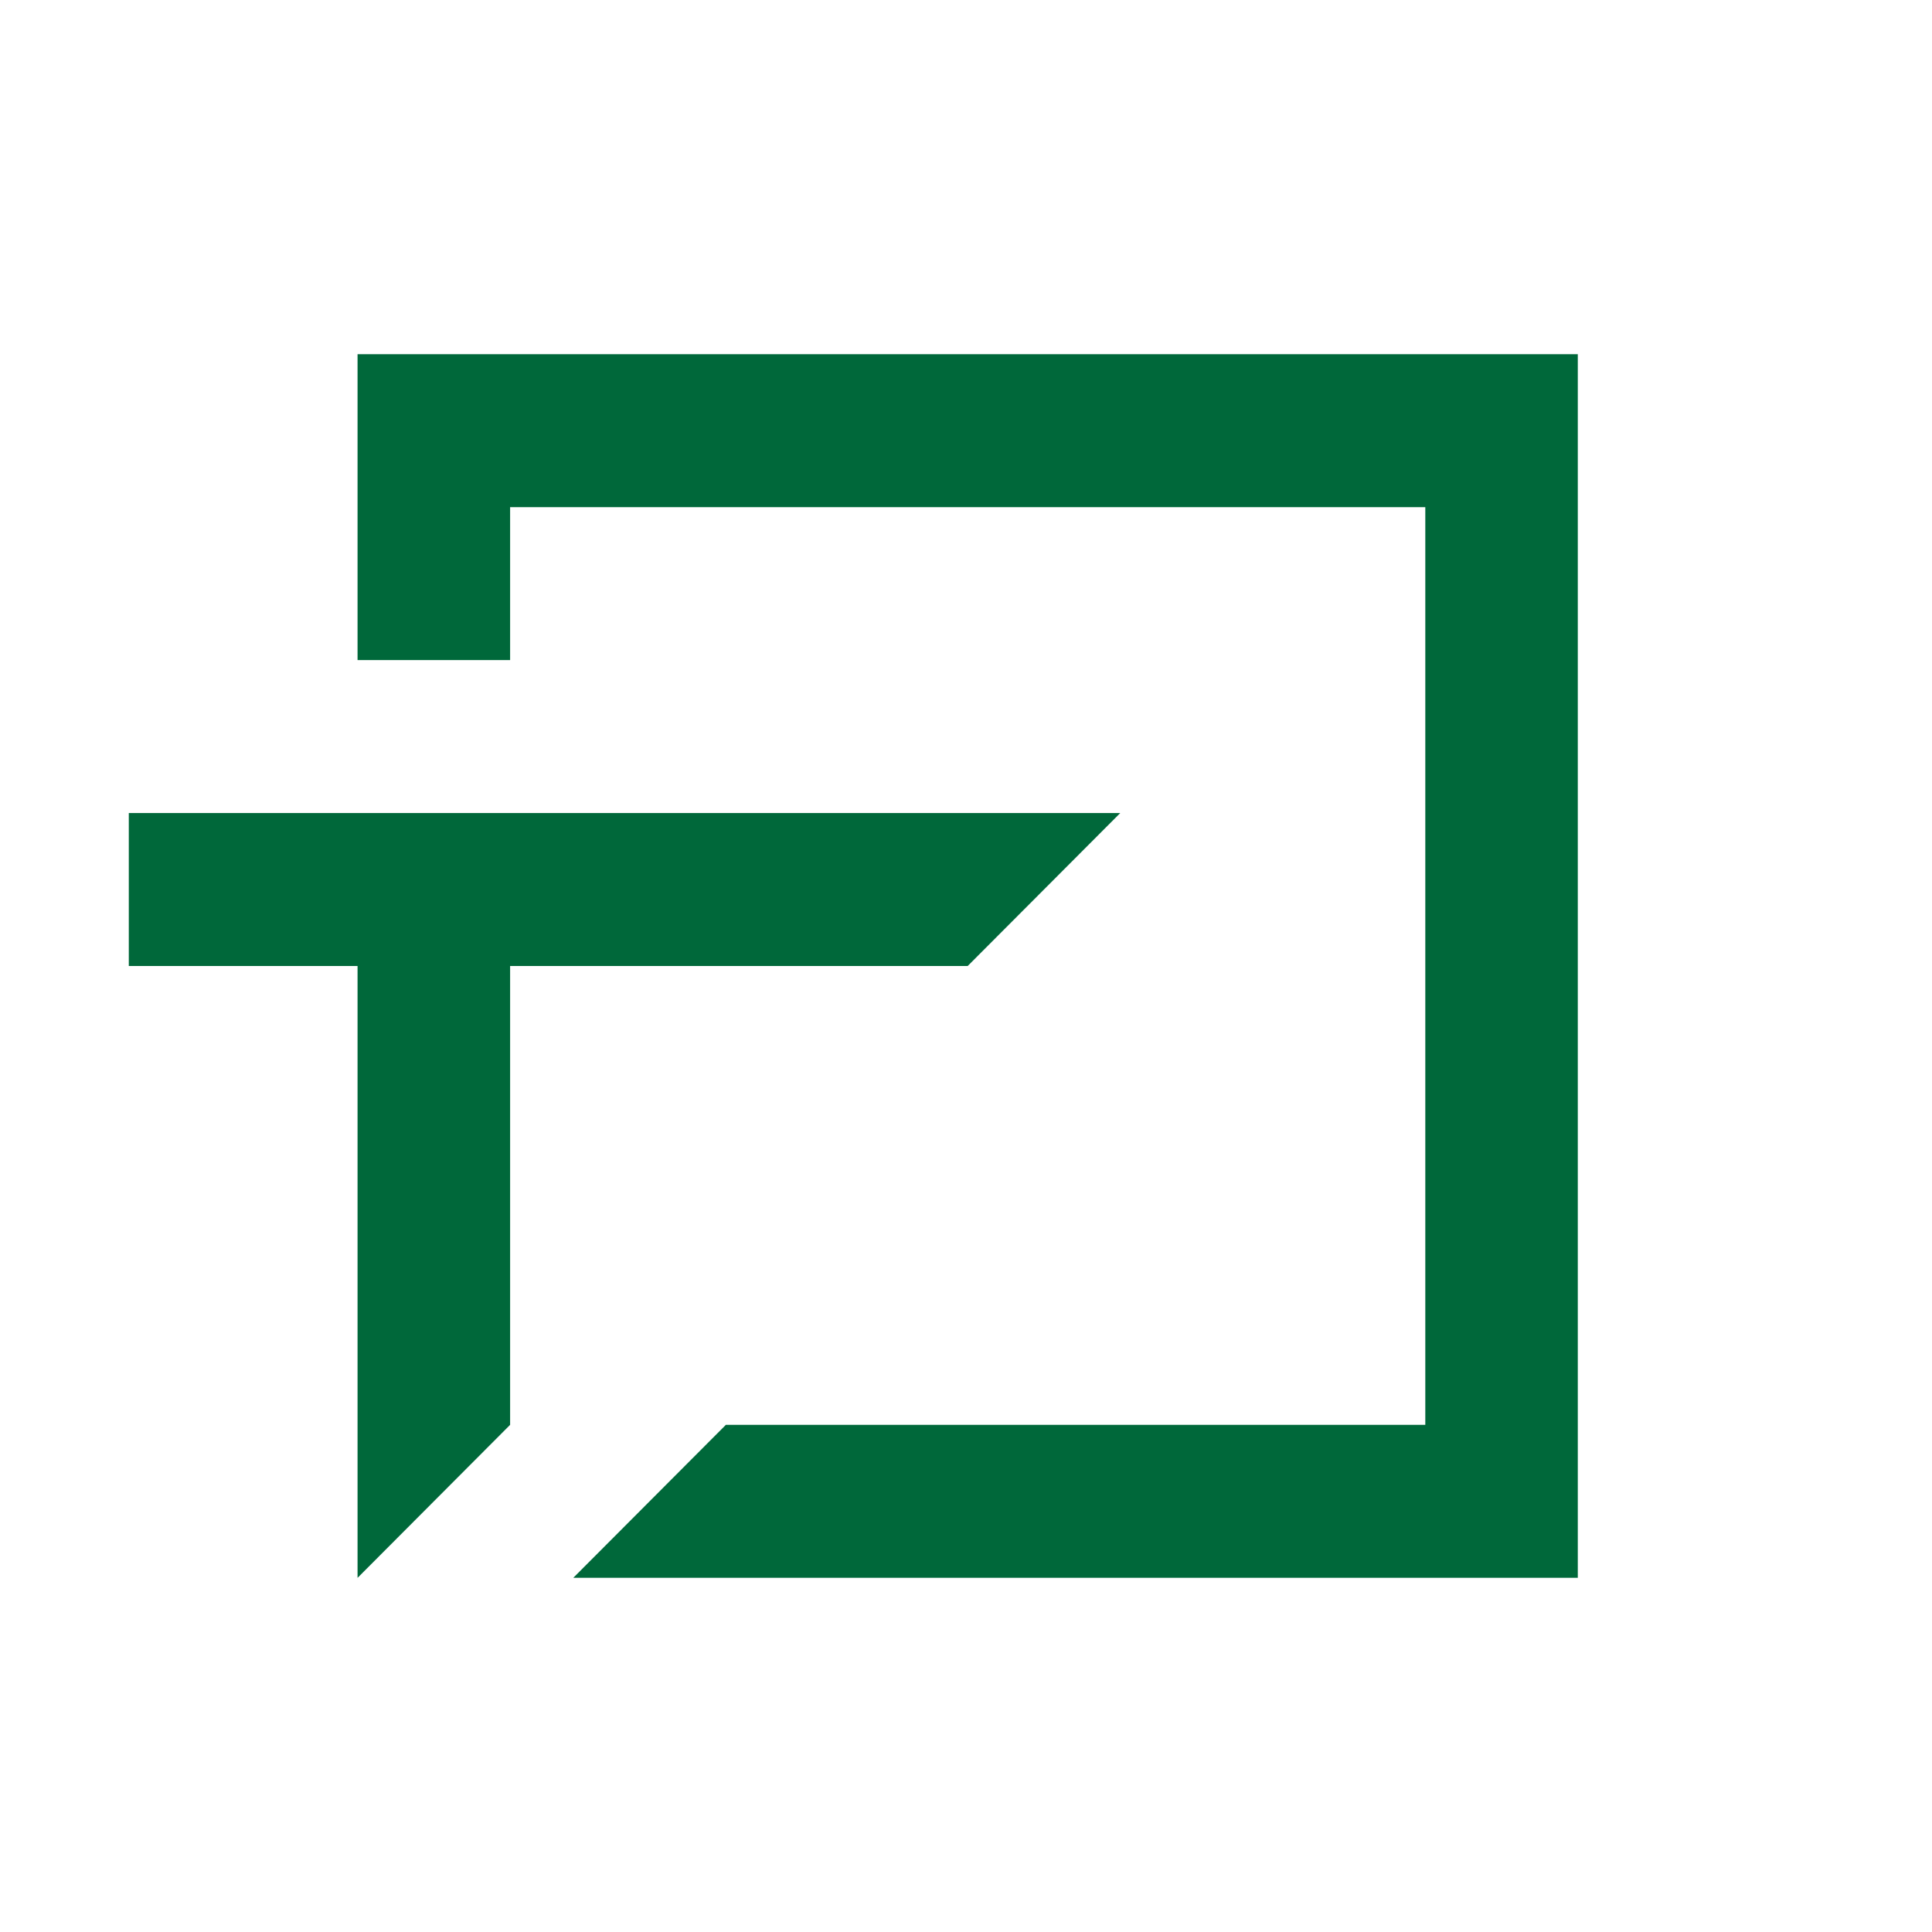
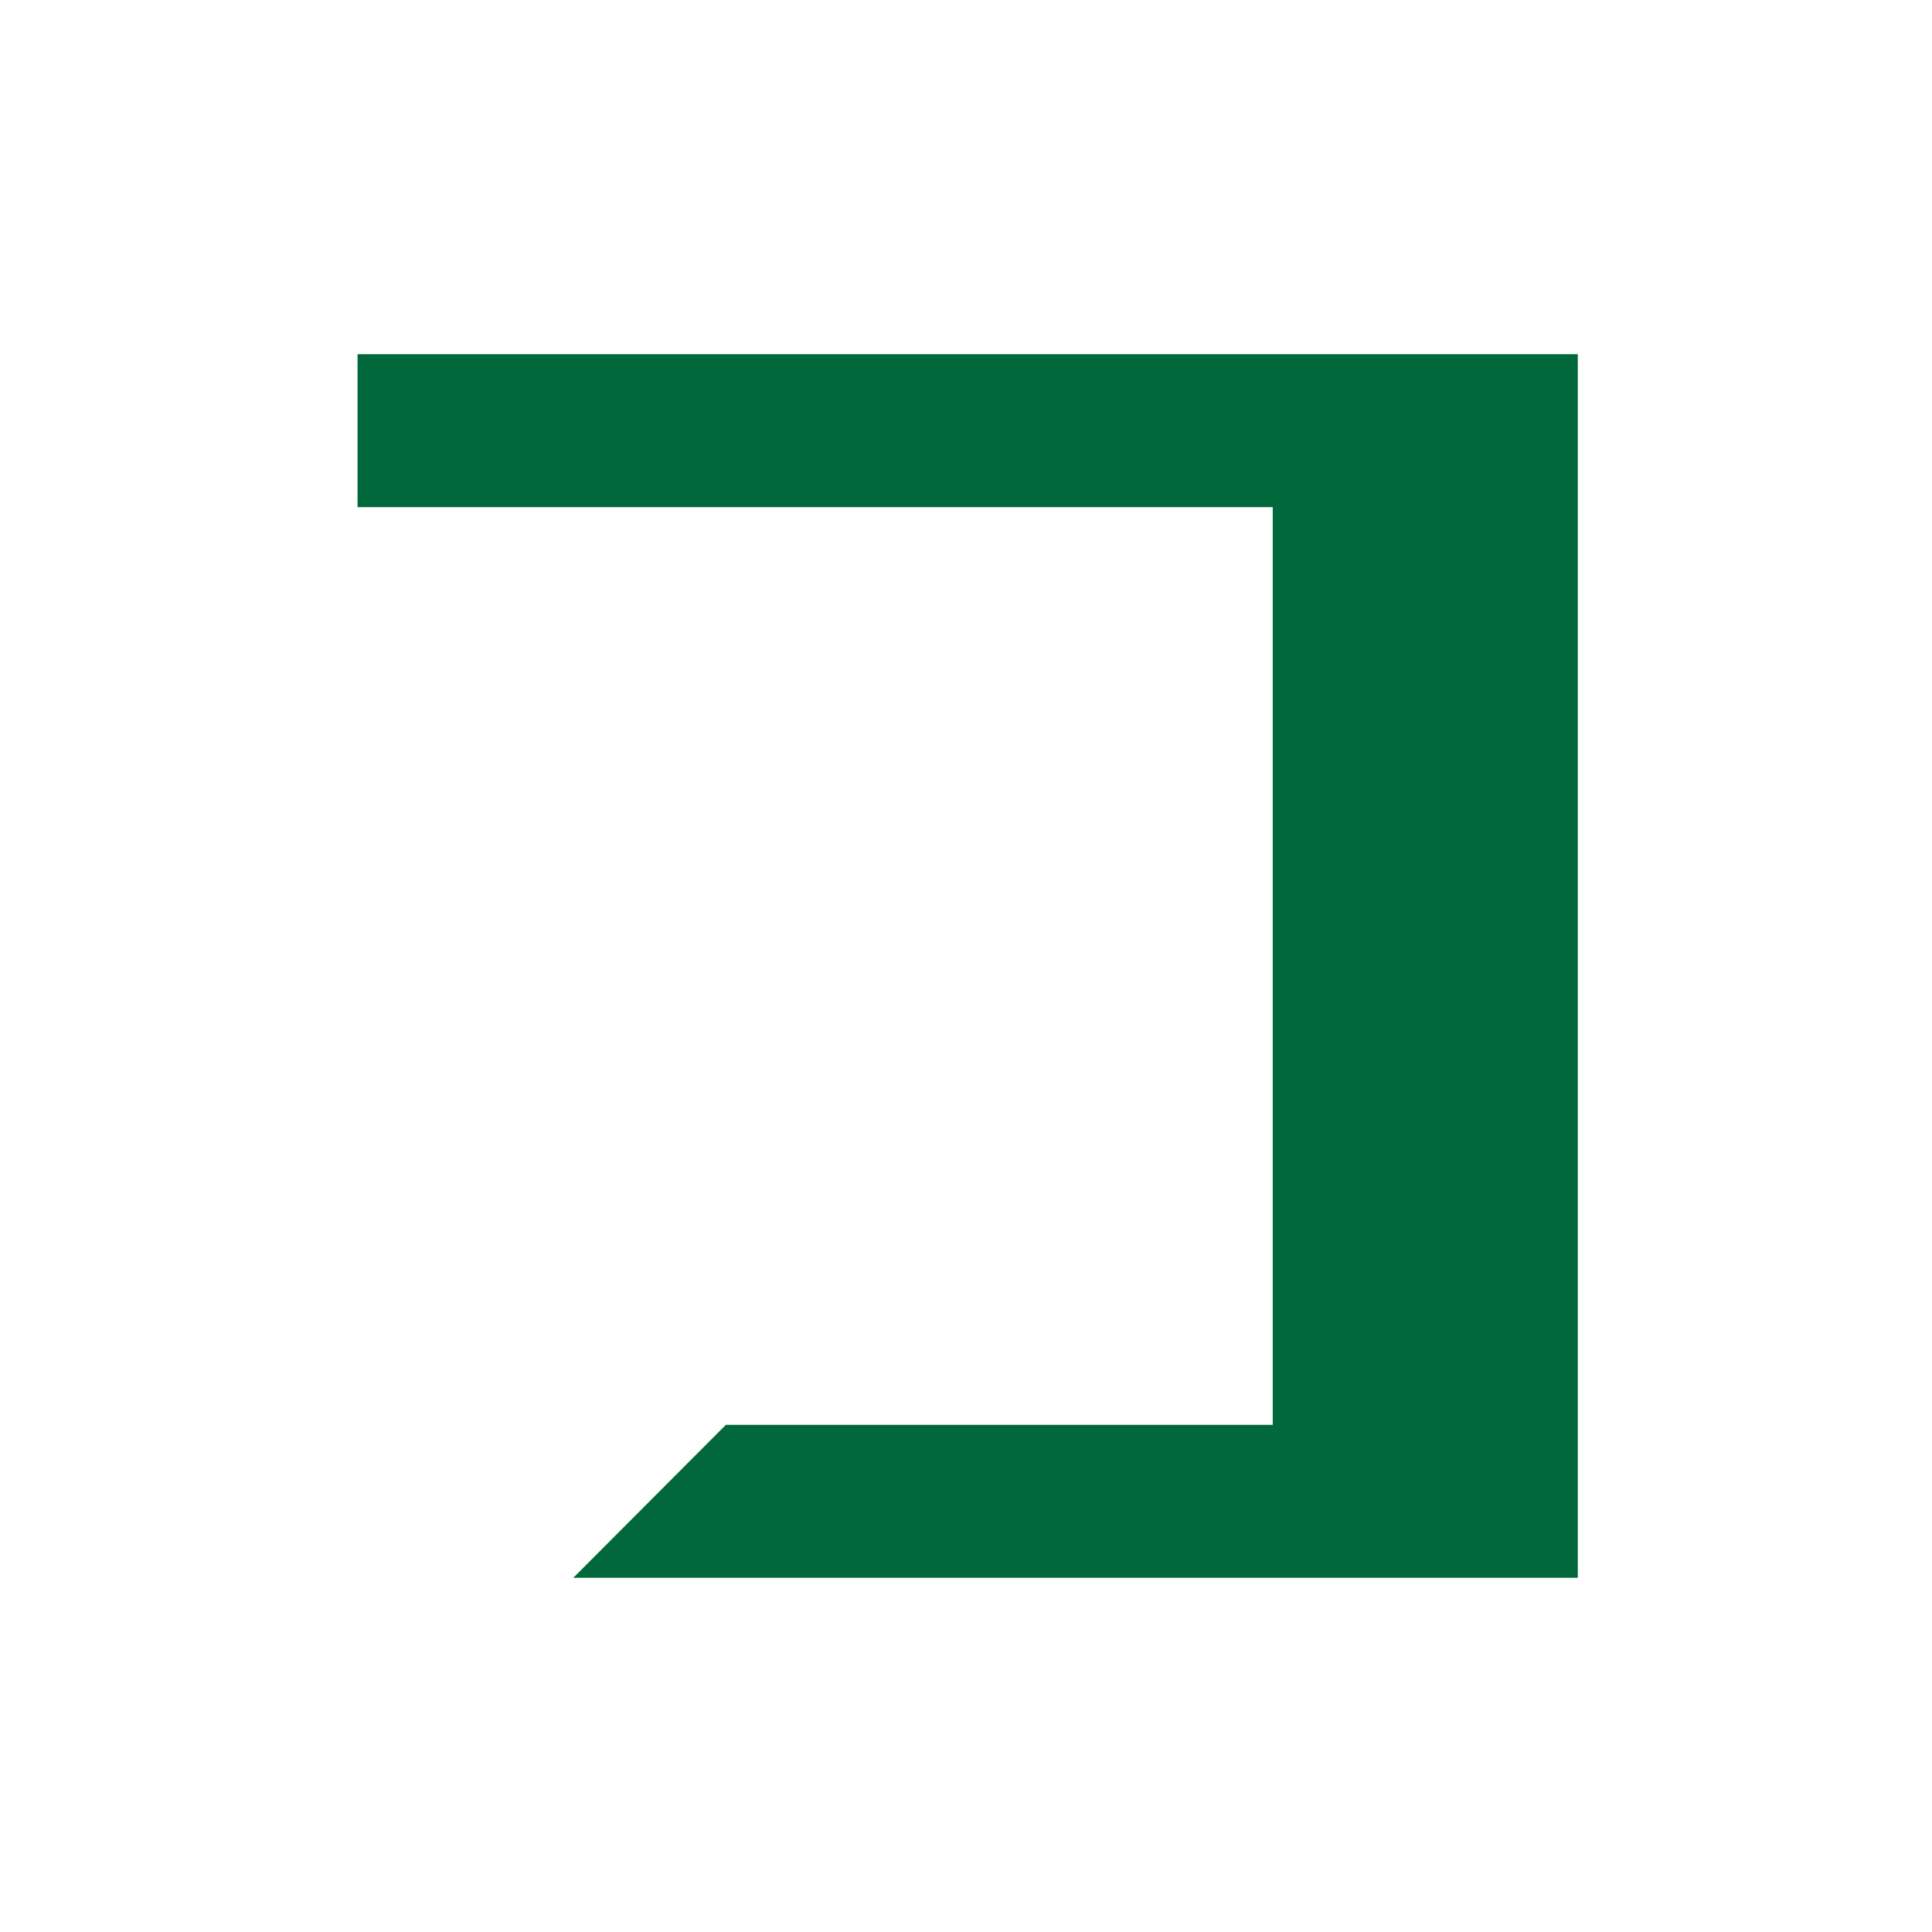
<svg xmlns="http://www.w3.org/2000/svg" width="300" height="300">
  <defs>
    <style>.a{fill:#00683a}</style>
  </defs>
-   <path class="a" d="M79.21 150h71.05l23.69-23.75H20V150h35.52v95h.01l23.68-23.75V150z" />
-   <path class="a" d="M55.52 55v47.5h23.69V78.75h142.11v142.5H112.71L89.02 245H245V55H55.52z" />
+   <path class="a" d="M55.52 55v47.5V78.75h142.11v142.5H112.71L89.02 245H245V55H55.52z" />
</svg>